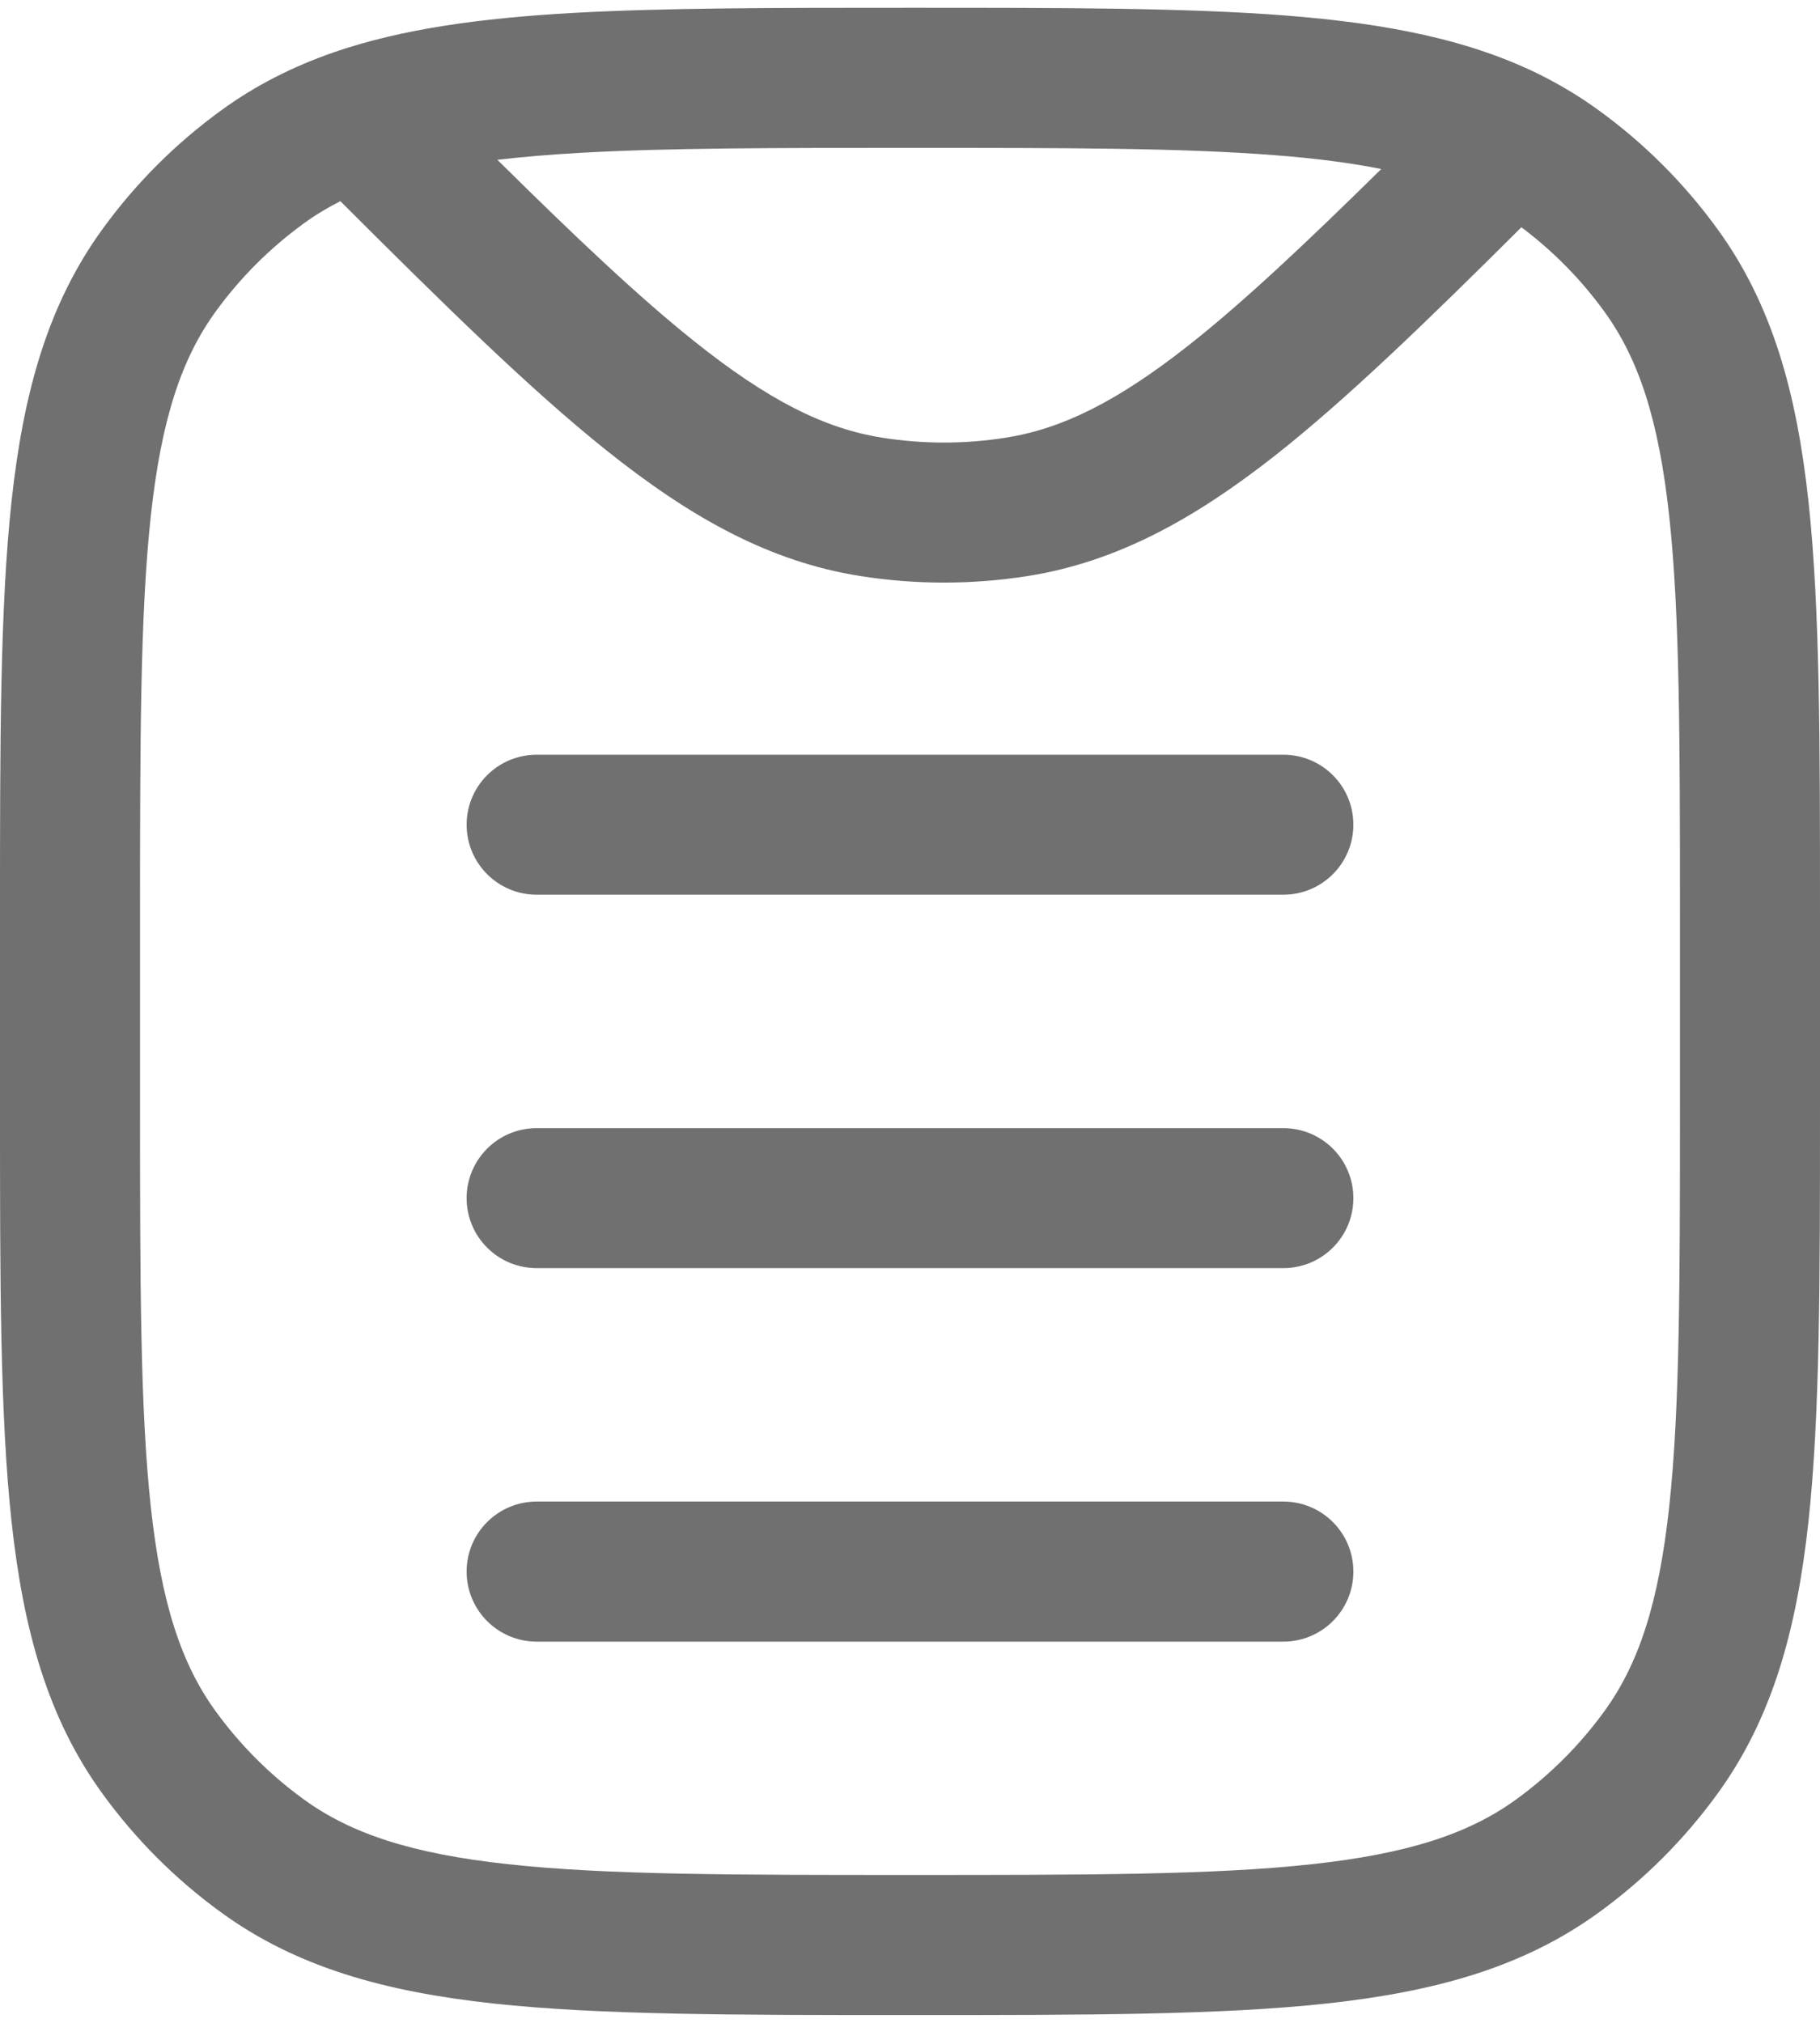
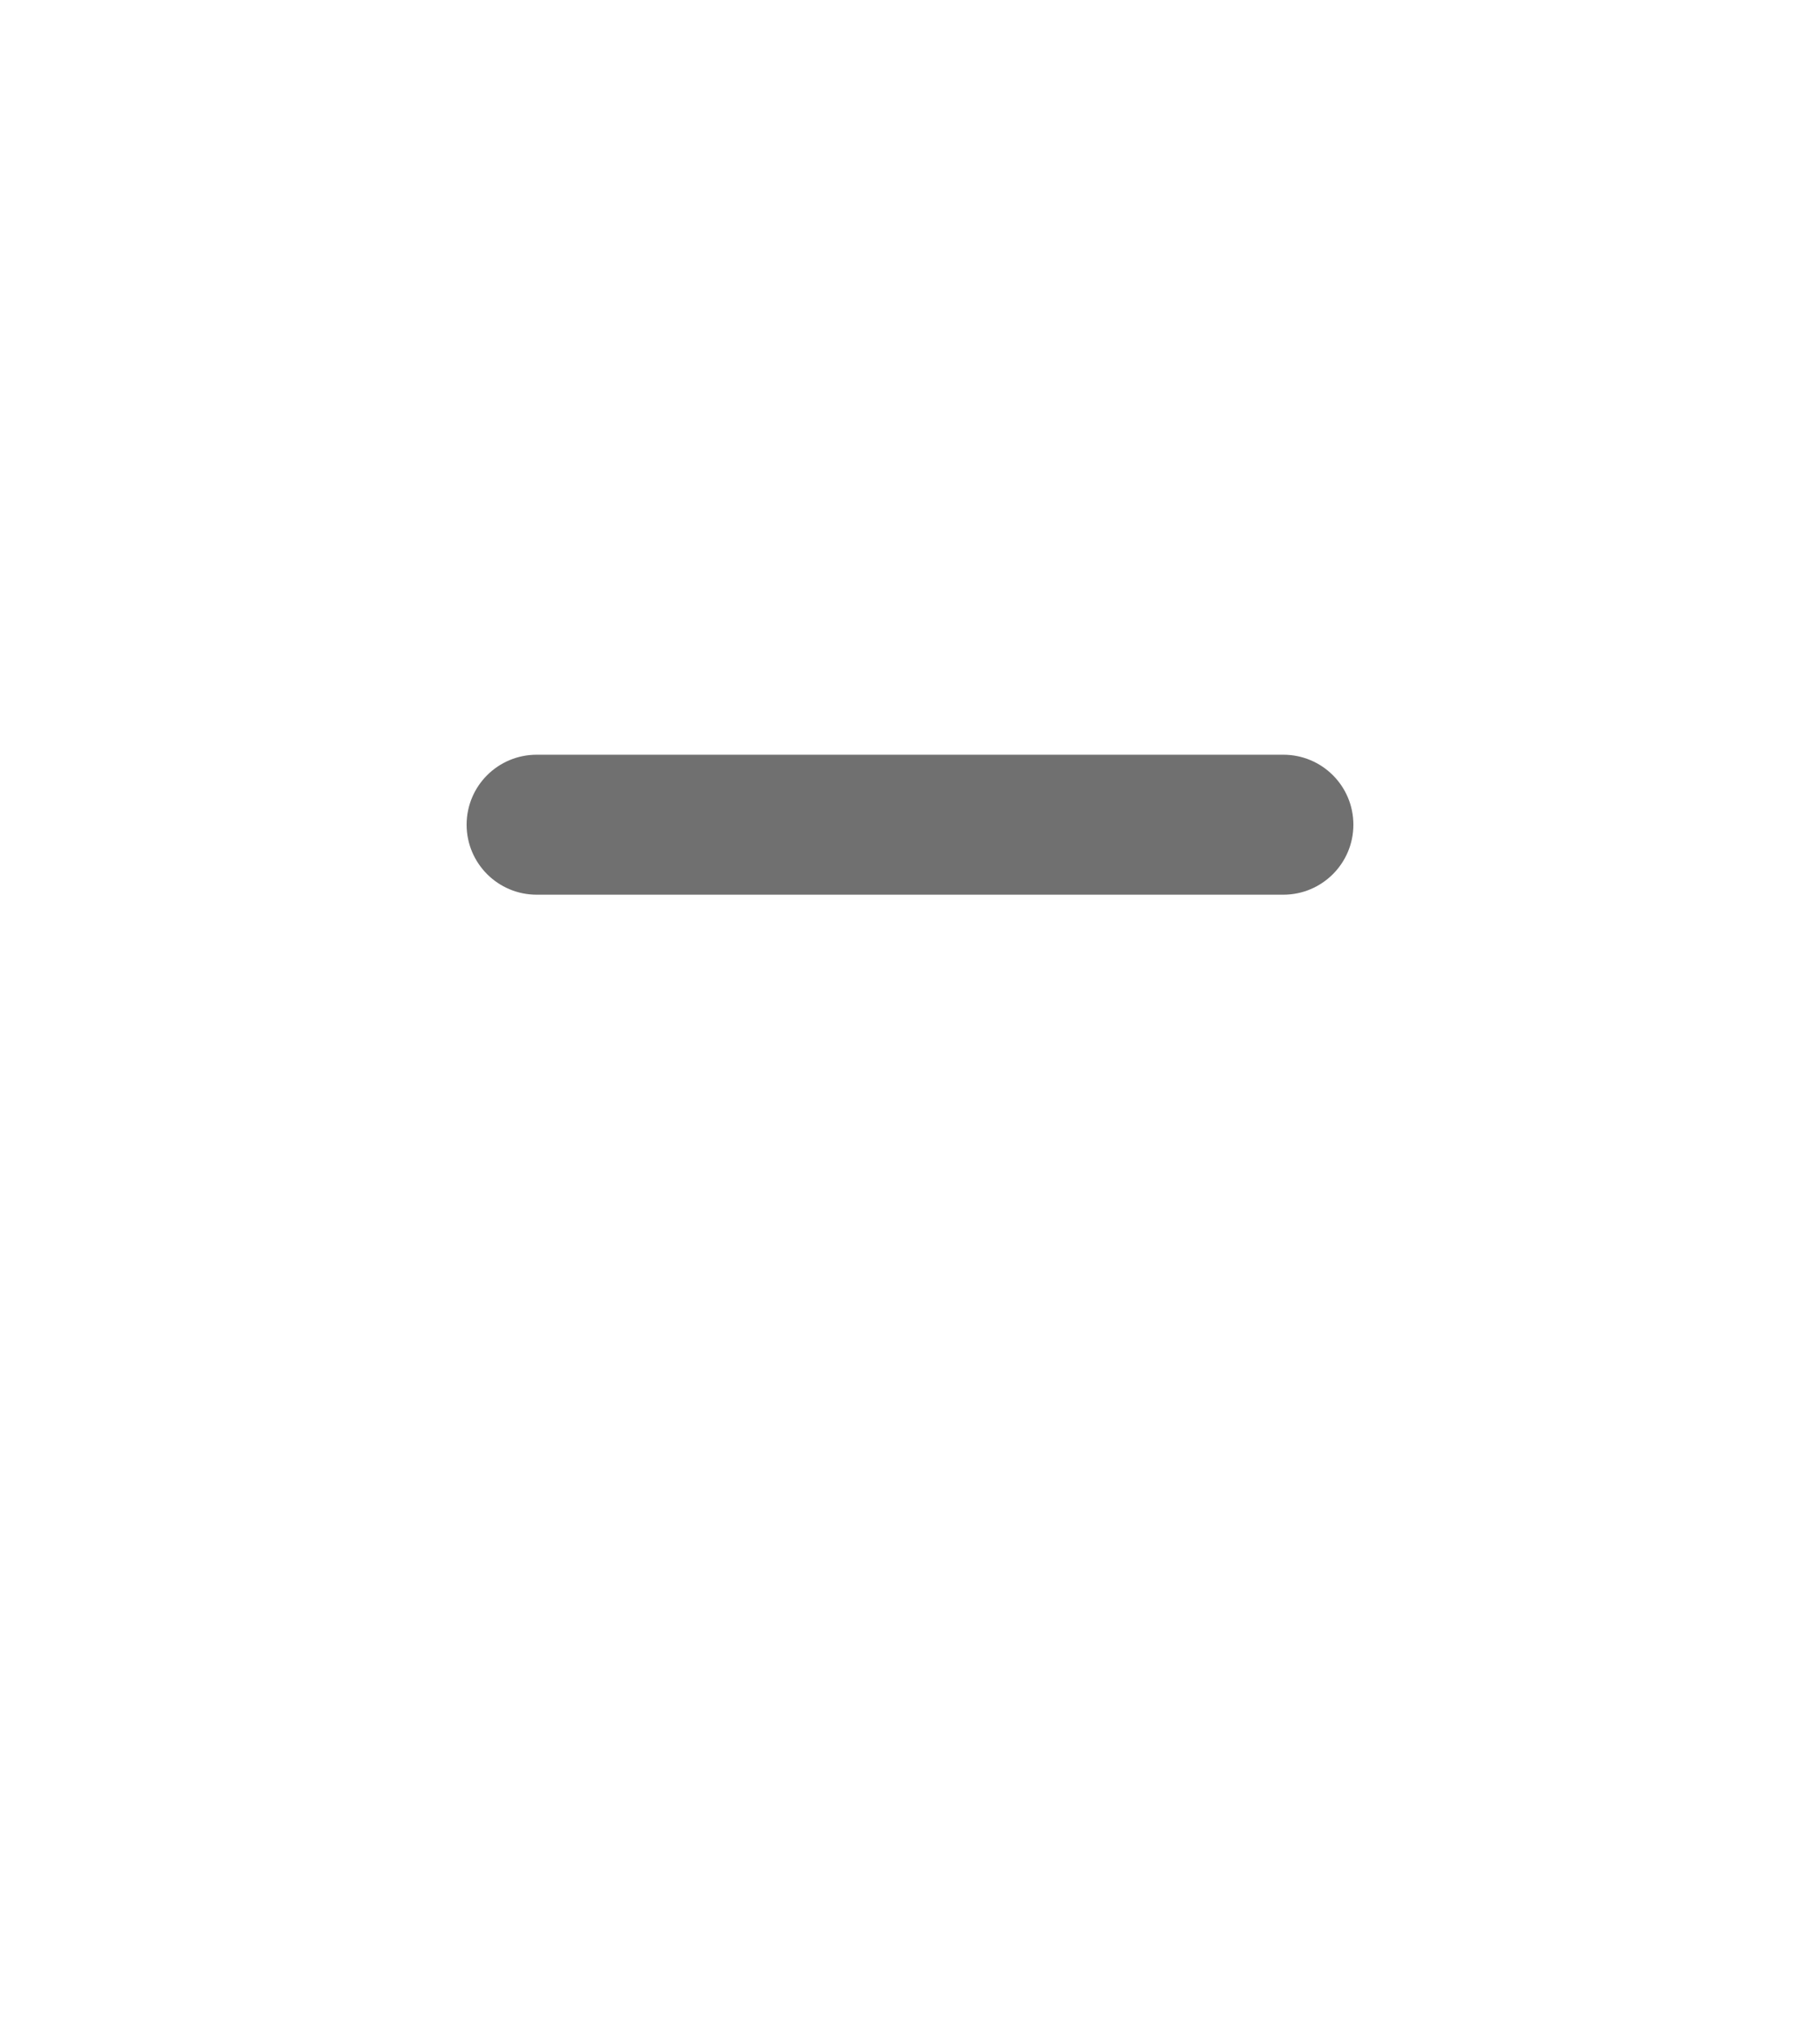
<svg xmlns="http://www.w3.org/2000/svg" width="18" height="20" viewBox="0 0 18 20" fill="none">
  <path d="M4.615 8.154C4.615 7.771 4.925 7.462 5.308 7.462H12.692C13.075 7.462 13.385 7.771 13.385 8.154C13.385 8.536 13.075 8.846 12.692 8.846H5.308C4.925 8.846 4.615 8.536 4.615 8.154Z" fill="#707070" />
-   <path d="M4.615 11.846C4.615 11.464 4.925 11.154 5.308 11.154H12.692C13.075 11.154 13.385 11.464 13.385 11.846C13.385 12.229 13.075 12.538 12.692 12.538H5.308C4.925 12.538 4.615 12.229 4.615 11.846Z" fill="#707070" />
-   <path d="M4.615 15.538C4.615 15.156 4.925 14.846 5.308 14.846H12.692C13.075 14.846 13.385 15.156 13.385 15.538C13.385 15.921 13.075 16.231 12.692 16.231H5.308C4.925 16.231 4.615 15.921 4.615 15.538Z" fill="#707070" />
-   <path fill-rule="evenodd" clip-rule="evenodd" d="M12.722 0.154C13.714 0.232 14.543 0.392 15.257 0.752C15.452 0.851 15.636 0.963 15.812 1.091C16.263 1.418 16.659 1.814 16.986 2.265C17.527 3.009 17.769 3.881 17.886 4.957C18 6.011 18 7.34 18 9.035V10.965C18 12.66 18 13.989 17.886 15.043C17.769 16.119 17.527 16.991 16.986 17.735C16.659 18.186 16.263 18.582 15.812 18.909C15.068 19.45 14.196 19.692 13.12 19.809C12.066 19.923 10.737 19.923 9.042 19.923H8.958C7.263 19.923 5.934 19.923 4.88 19.809C3.804 19.692 2.932 19.45 2.188 18.909C1.737 18.582 1.341 18.186 1.014 17.735C0.473 16.991 0.231 16.119 0.114 15.043C-1.35211e-05 13.989 -7.52291e-06 12.66 1.24823e-07 10.965V9.035C-7.52291e-06 7.34 -1.35211e-05 6.011 0.114 4.957C0.231 3.881 0.473 3.009 1.014 2.265C1.341 1.814 1.737 1.418 2.188 1.091C2.527 0.844 2.896 0.658 3.302 0.517C3.975 0.285 4.751 0.18 5.663 0.128C6.571 0.077 7.664 0.077 8.981 0.077H9.028C10.528 0.077 11.739 0.077 12.722 0.154ZM12.614 1.535C11.691 1.462 10.534 1.462 9 1.462C7.66 1.462 6.606 1.462 5.741 1.511C5.44 1.528 5.167 1.551 4.919 1.58C5.687 2.339 6.304 2.924 6.855 3.365C7.595 3.958 8.155 4.237 8.722 4.327C9.129 4.392 9.543 4.392 9.95 4.327C10.501 4.24 11.046 3.973 11.756 3.414C12.299 2.986 12.905 2.415 13.661 1.671C13.36 1.611 13.016 1.566 12.614 1.535ZM15.047 2.247C14.098 3.191 13.317 3.947 12.613 4.502C11.804 5.138 11.041 5.556 10.166 5.695C9.616 5.782 9.056 5.782 8.506 5.695C7.605 5.552 6.824 5.114 5.989 4.446C5.242 3.848 4.404 3.025 3.366 1.989C3.236 2.055 3.115 2.128 3.002 2.211C2.669 2.453 2.376 2.746 2.134 3.079C1.793 3.548 1.595 4.148 1.491 5.106C1.386 6.077 1.385 7.331 1.385 9.077V10.923C1.385 12.669 1.386 13.923 1.491 14.894C1.595 15.852 1.793 16.452 2.134 16.921C2.376 17.254 2.669 17.547 3.002 17.789C3.471 18.13 4.071 18.328 5.029 18.432C6 18.538 7.254 18.538 9 18.538C10.746 18.538 12 18.538 12.971 18.432C13.929 18.328 14.529 18.13 14.998 17.789C15.331 17.547 15.624 17.254 15.866 16.921C16.207 16.452 16.405 15.852 16.509 14.894C16.614 13.923 16.615 12.669 16.615 10.923V9.077C16.615 7.331 16.614 6.077 16.509 5.106C16.405 4.148 16.207 3.548 15.866 3.079C15.636 2.762 15.36 2.482 15.047 2.247Z" fill="#707070" />
</svg>